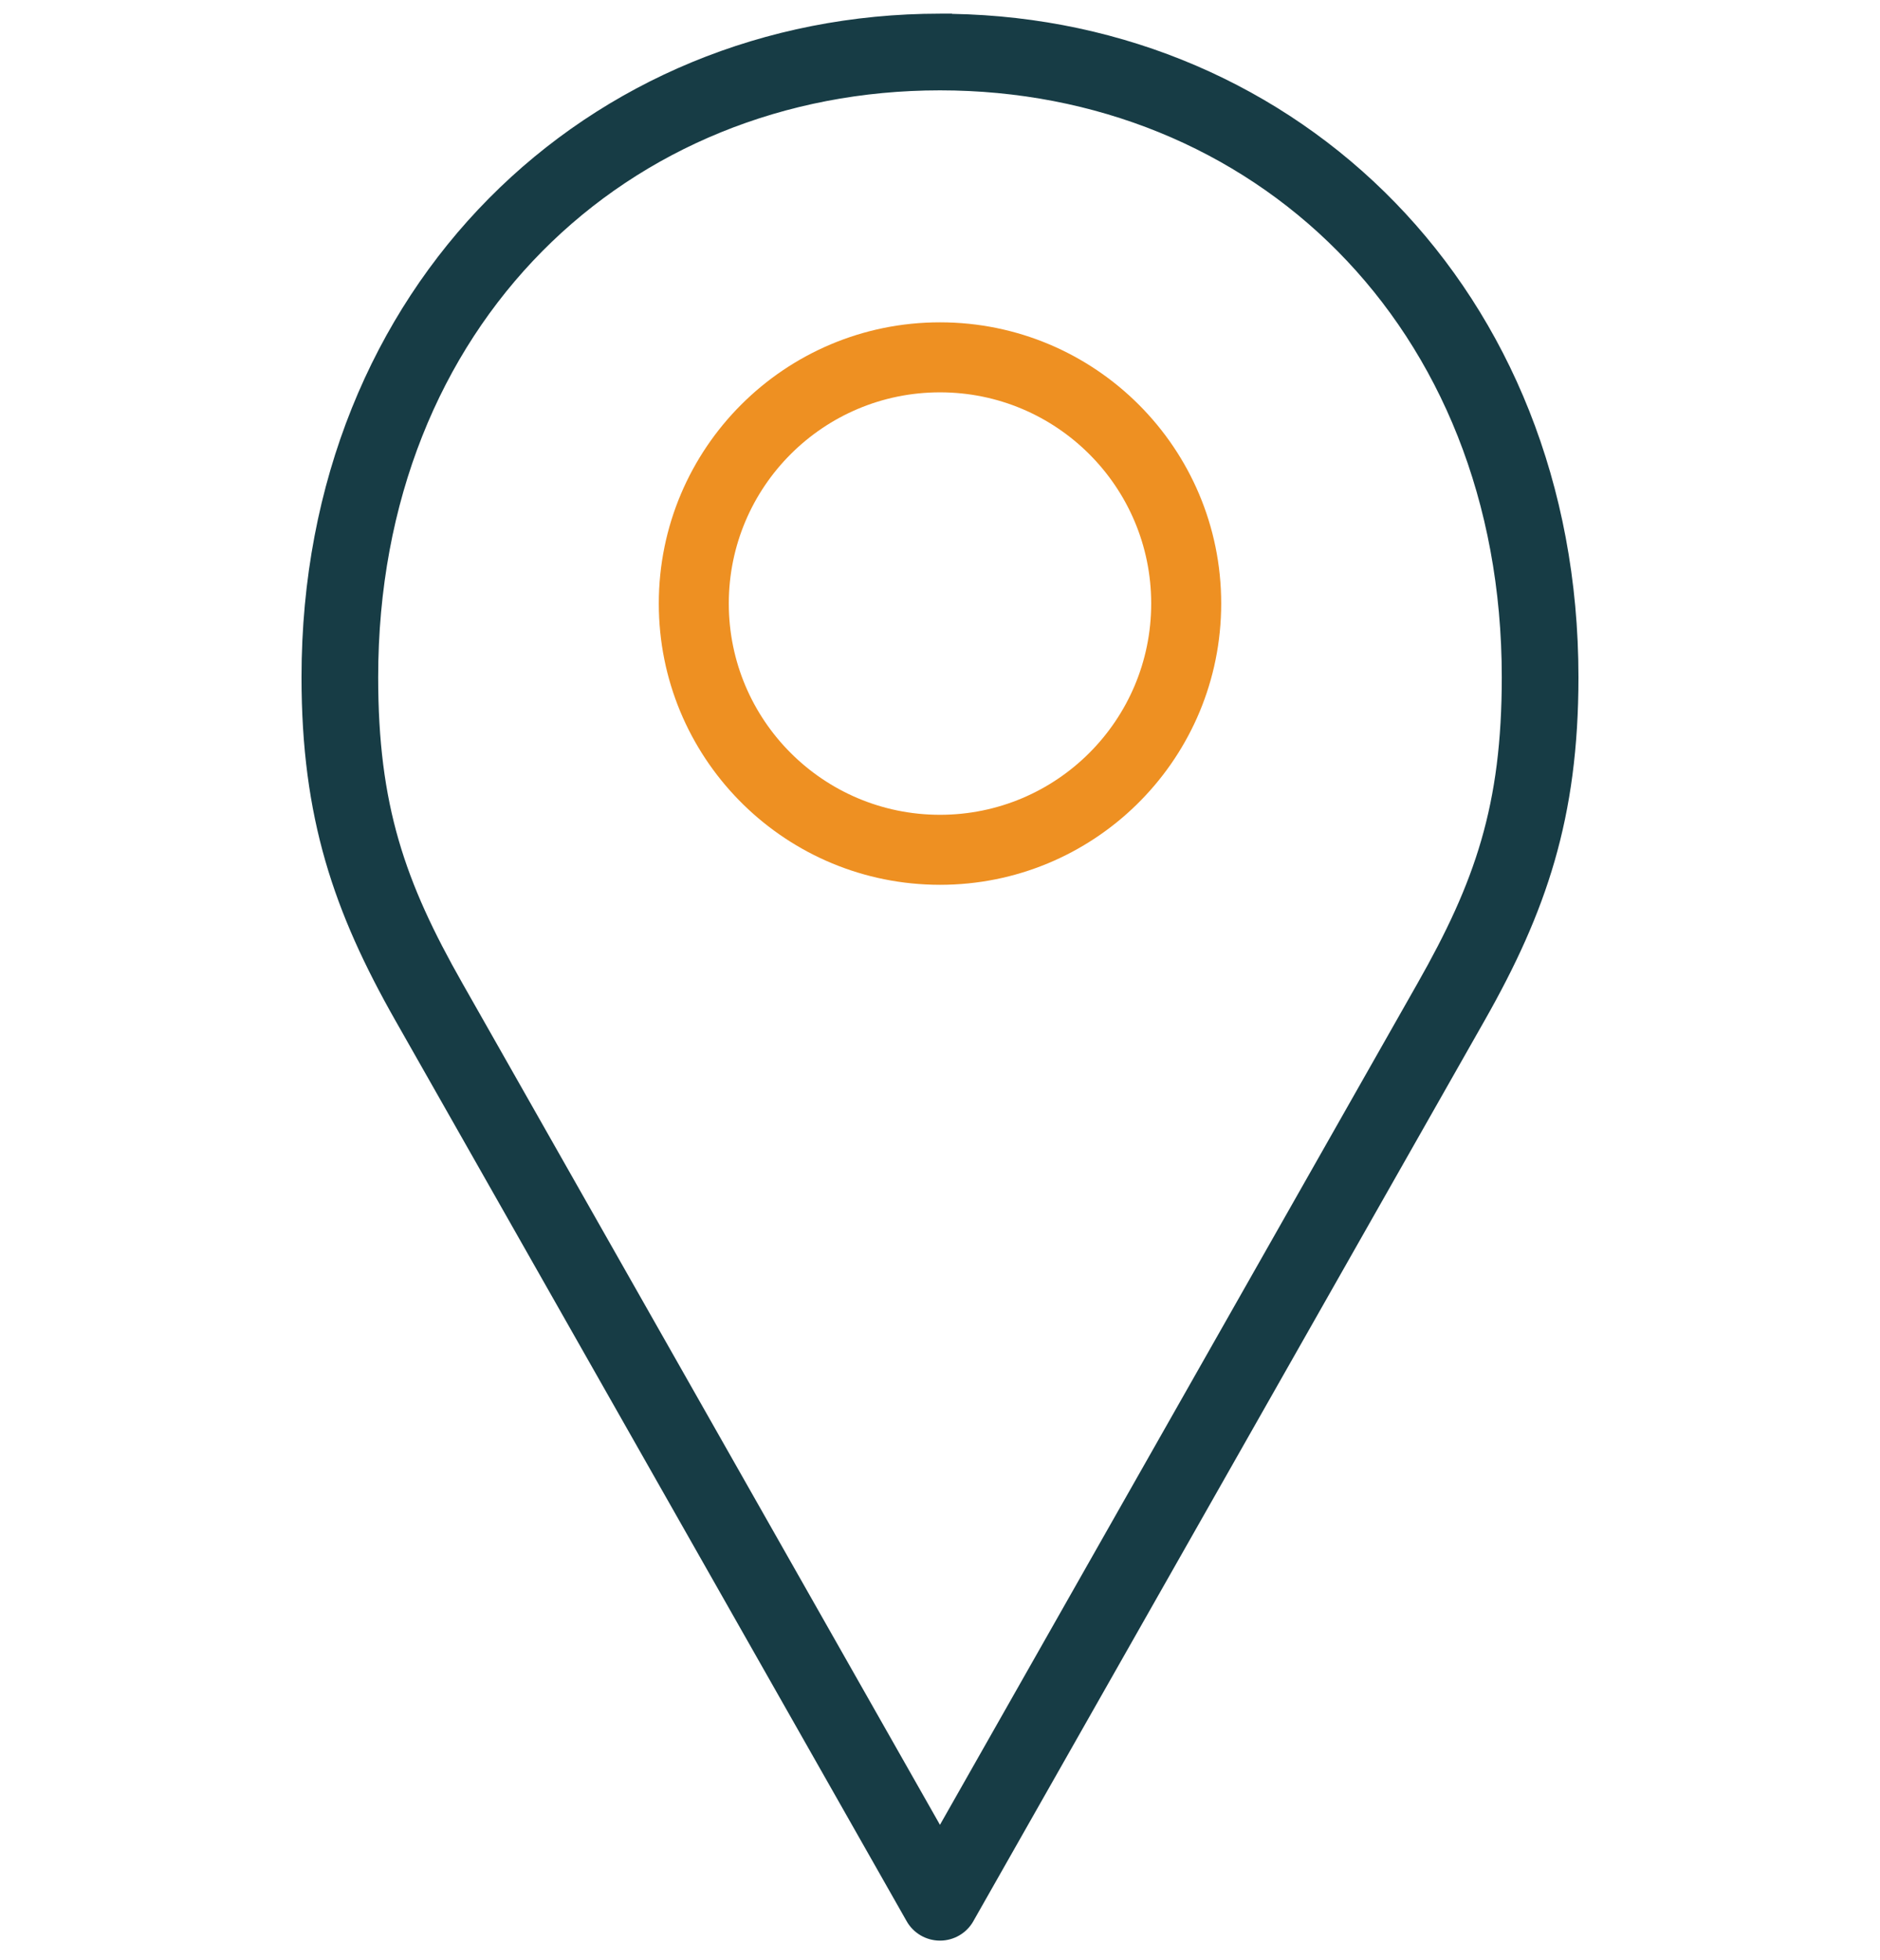
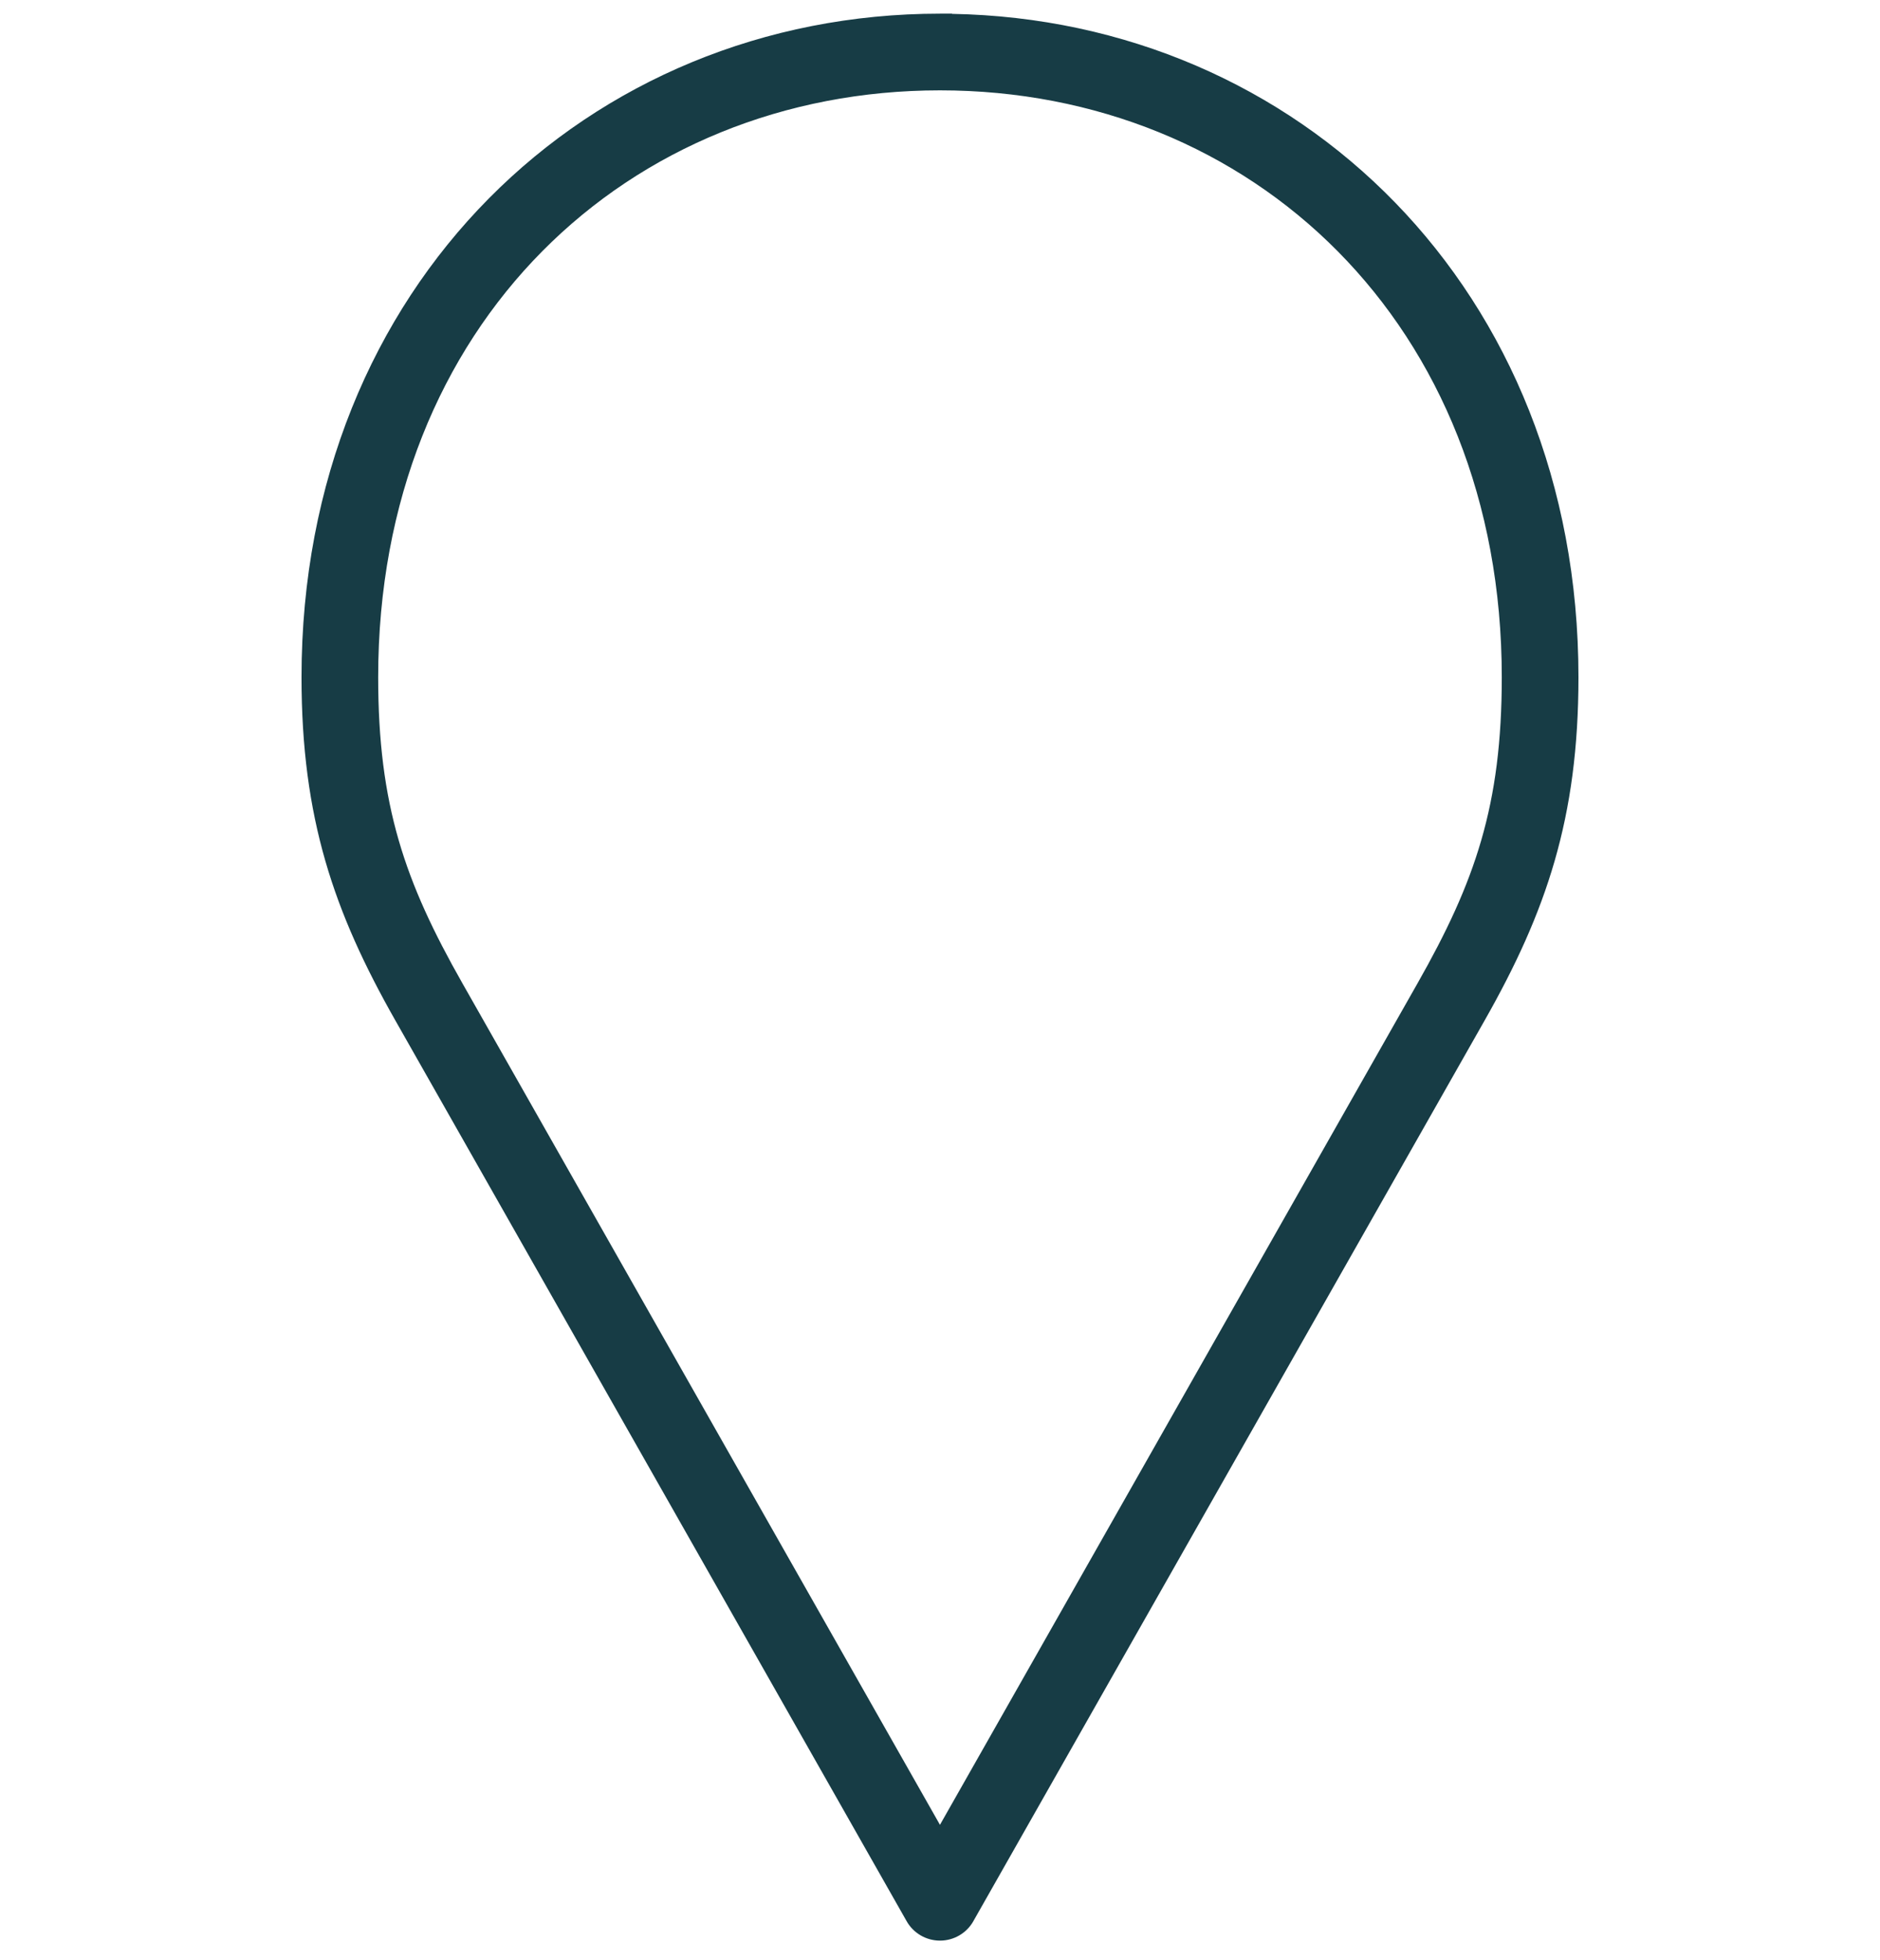
<svg xmlns="http://www.w3.org/2000/svg" width="94" height="98" viewBox="0 0 94 98" fill="none">
  <path d="M47.602 0.693C64.907 0.999 78.923 14.476 78.923 33.857C78.923 40.893 77.313 45.589 74.226 51.025L48.677 96.027L48.678 96.028C48.34 96.638 47.697 97.017 47 97.017C46.304 97.017 45.66 96.64 45.322 96.028L19.773 51.025C16.686 45.588 15.076 40.892 15.076 33.856C15.076 14.251 29.42 0.683 47 0.683H47.602V0.693ZM46.997 4.517C31.435 4.517 18.909 16.176 18.909 33.856C18.909 40.257 20.239 44.083 23.12 49.156L46.998 91.228L70.878 49.156C73.758 44.083 75.089 40.258 75.089 33.856C75.089 16.176 62.563 4.517 47 4.517H46.997Z" fill="#173C45" />
-   <path d="M57.56 30.173C57.56 24.341 52.831 19.614 46.999 19.614C41.168 19.614 36.44 24.341 36.44 30.173C36.44 36.005 41.167 40.733 46.999 40.734V44.234L46.637 44.229C39.04 44.036 32.94 37.817 32.94 30.173C32.94 22.409 39.235 16.114 46.999 16.114C54.764 16.114 61.06 22.408 61.06 30.173L61.055 30.537C60.863 38.134 54.643 44.234 46.999 44.234V40.734C52.832 40.734 57.56 36.005 57.56 30.173Z" fill="#EE9022" />
</svg>